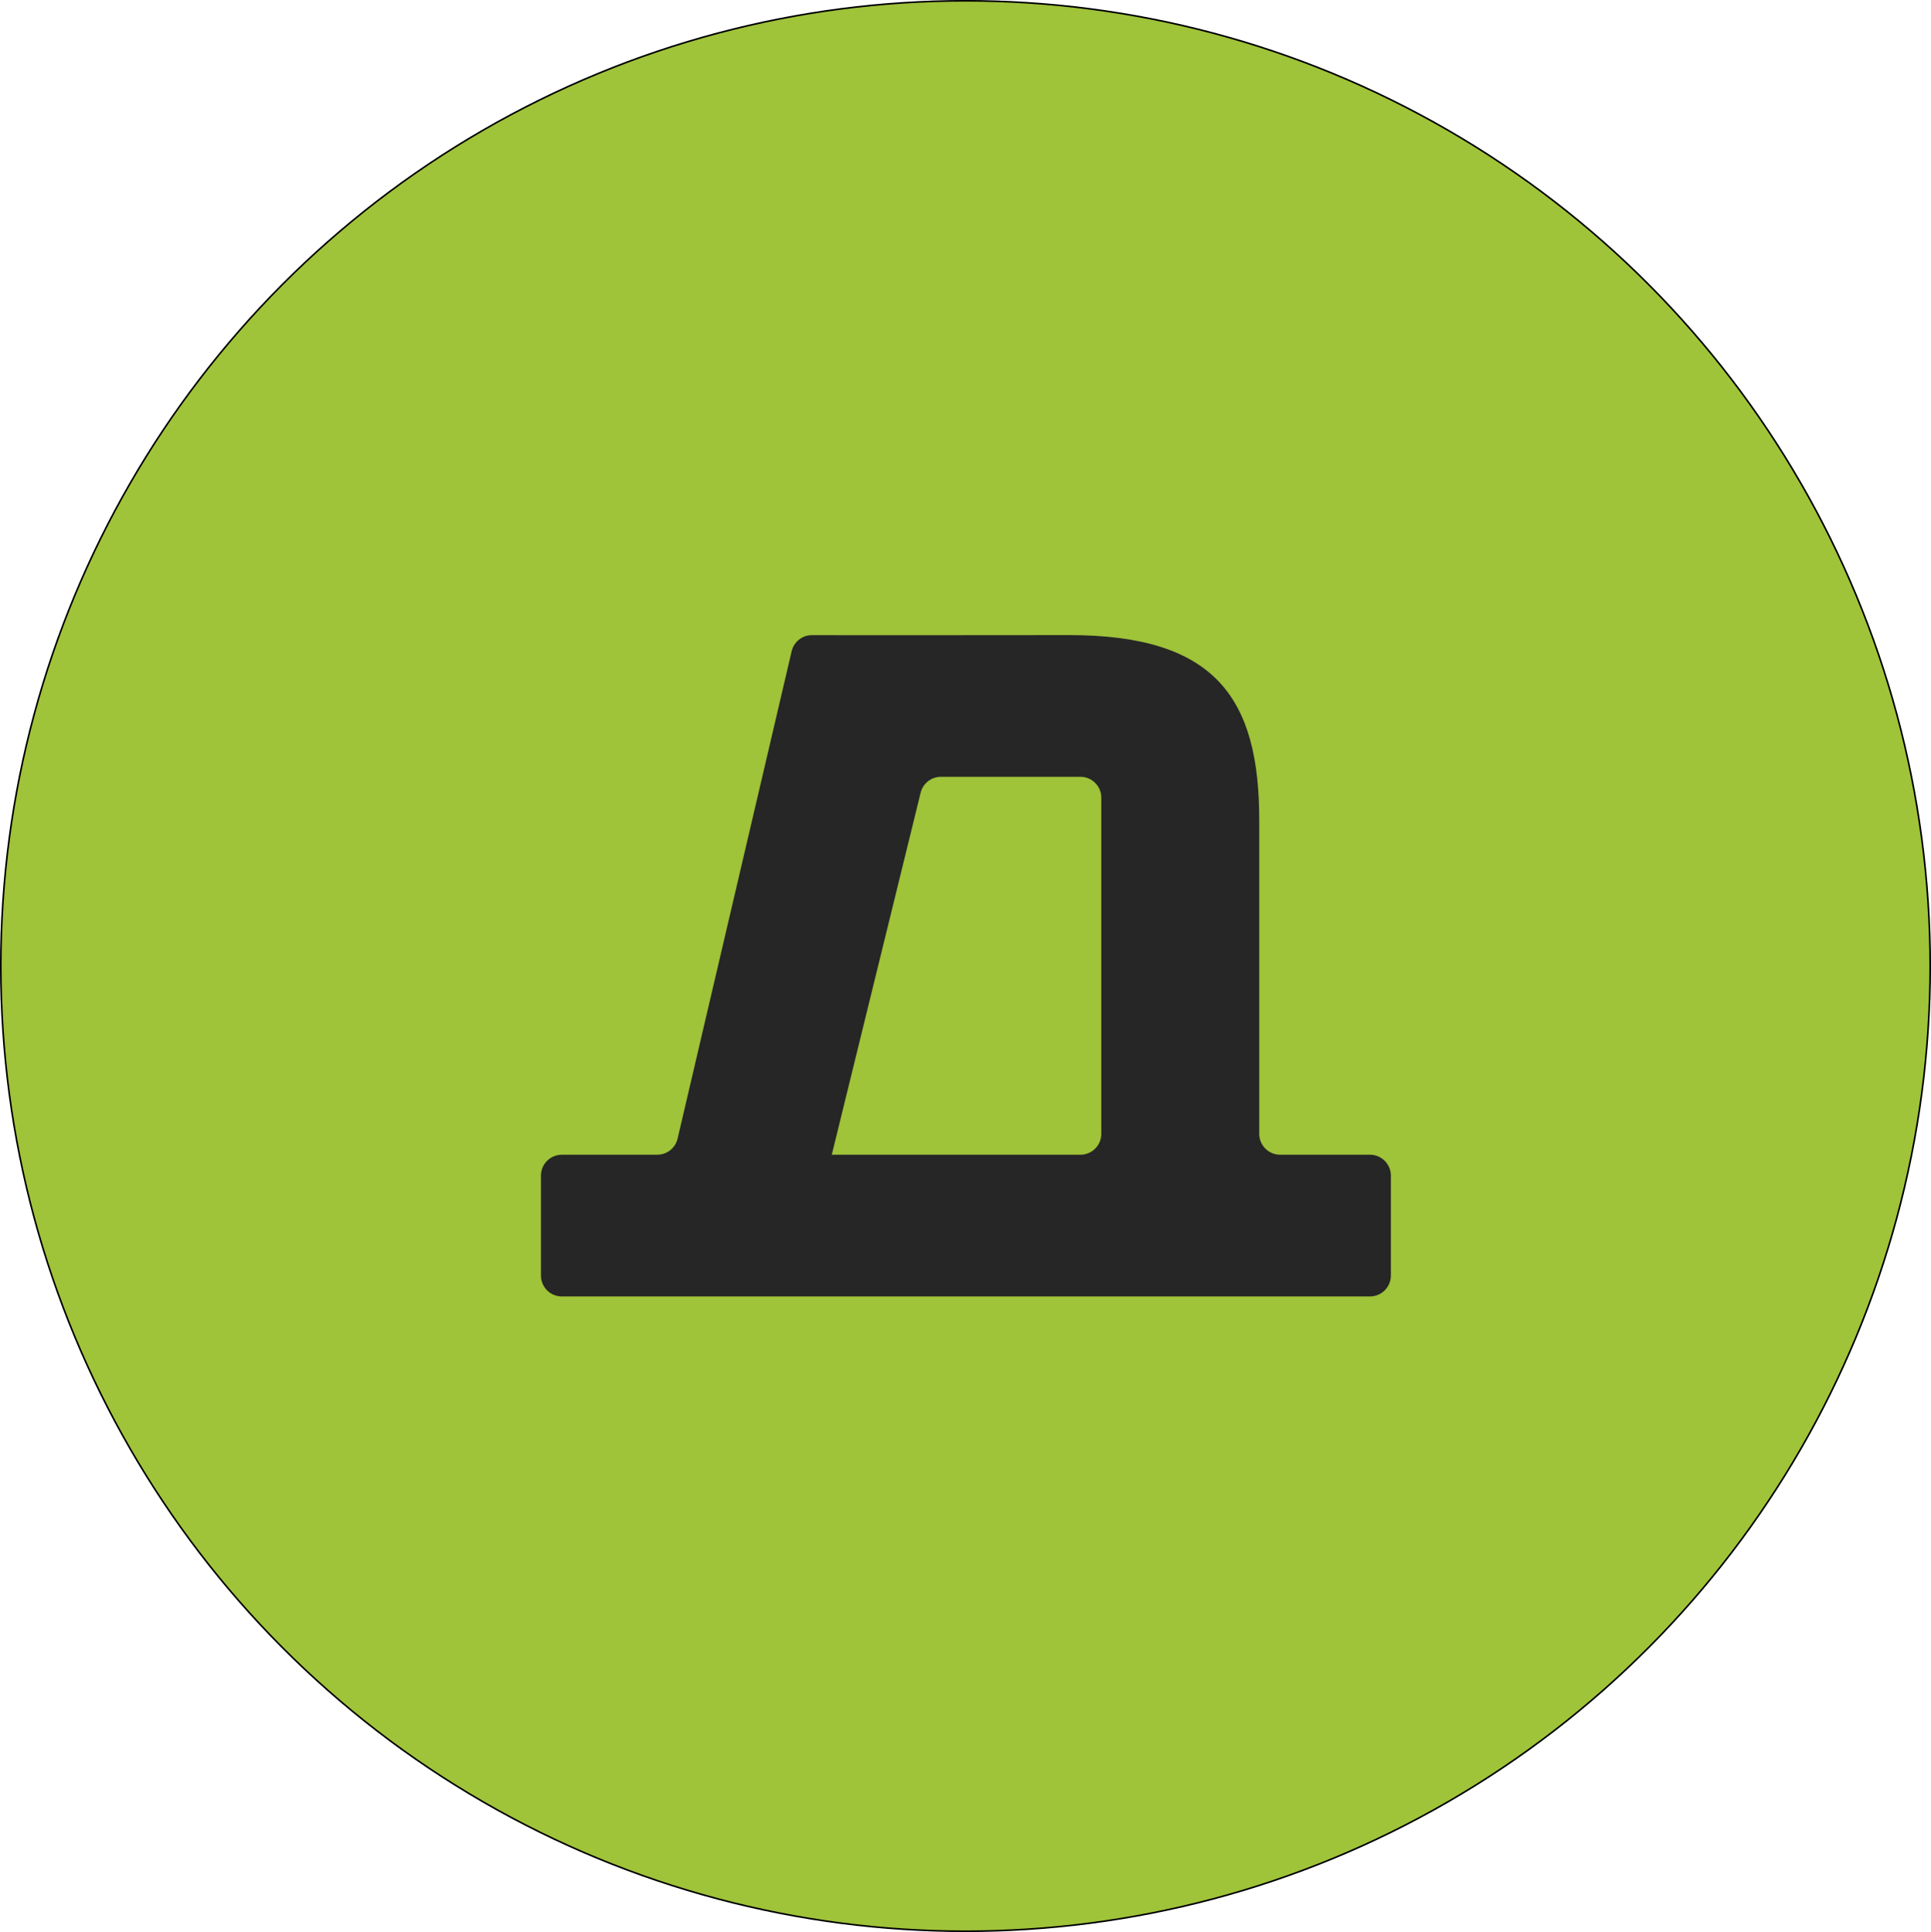
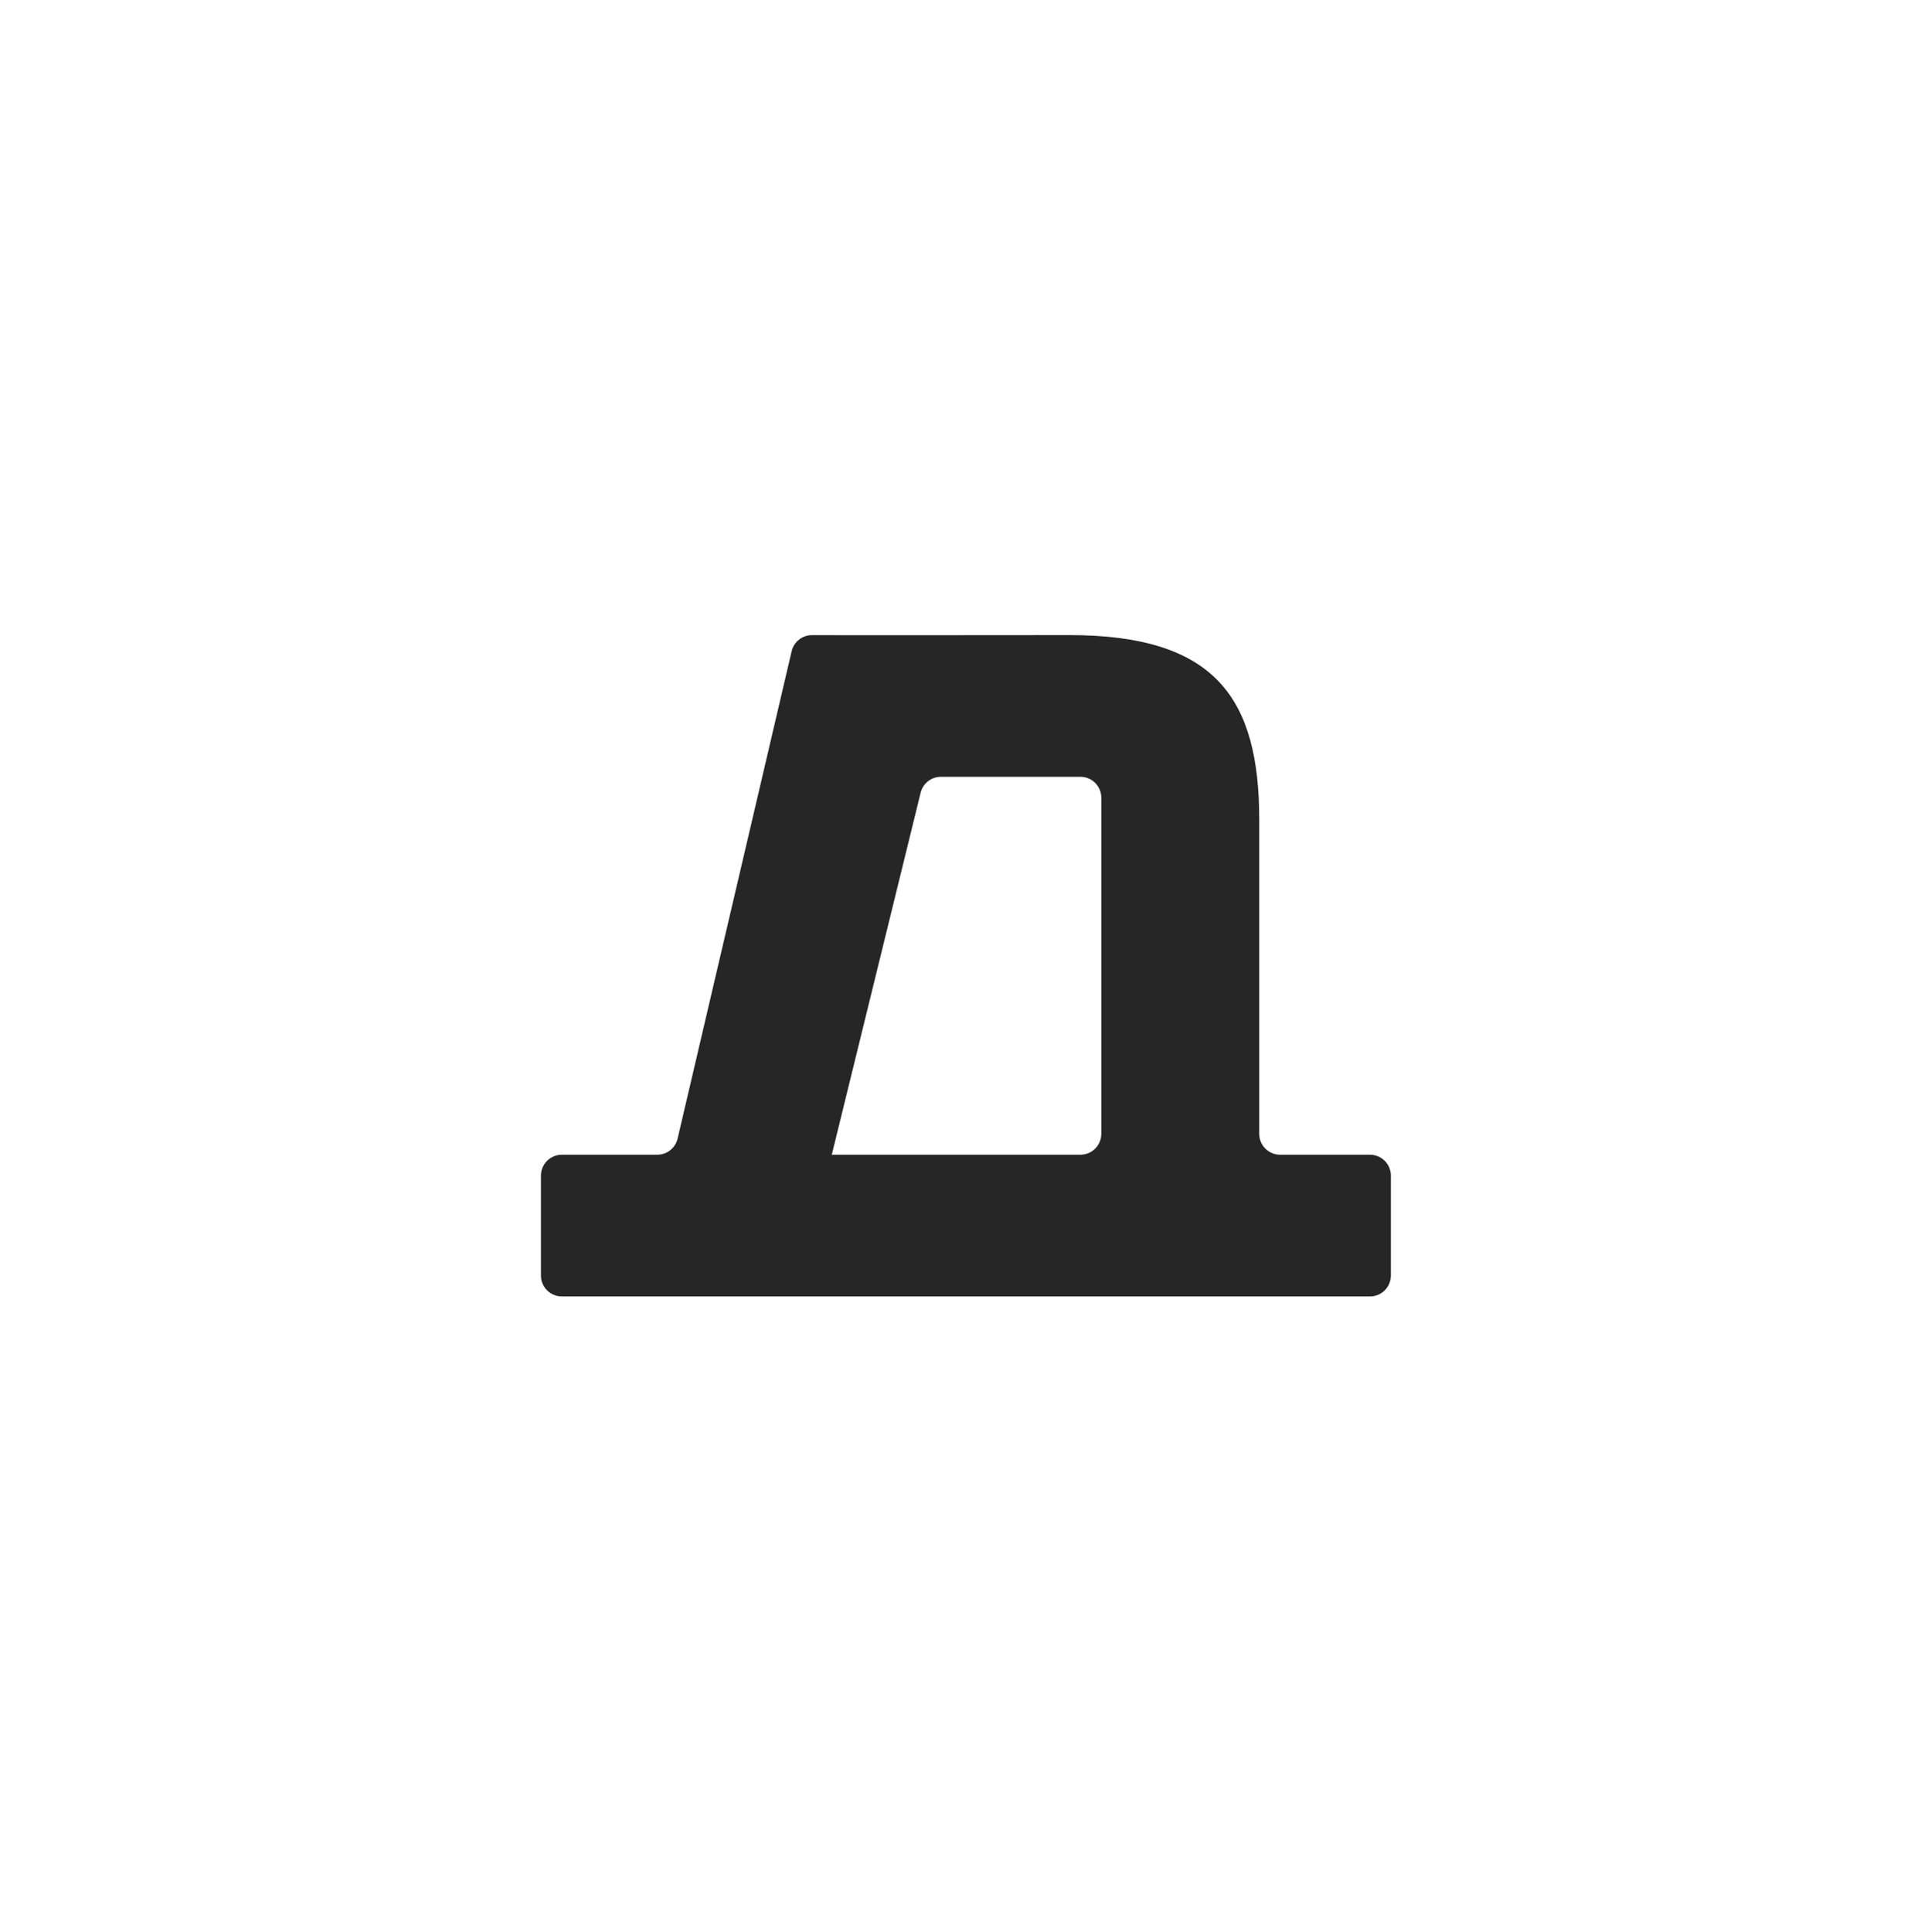
<svg xmlns="http://www.w3.org/2000/svg" width="2381" height="2382" viewBox="0 0 2381 2382" fill="none">
-   <ellipse cx="1190.5" cy="1191" rx="1189.5" ry="1190" fill="#9FC339" stroke="black" stroke-width="2" />
  <path d="M1578.44 1423.66C1571.61 1423.66 1565.07 1420.95 1560.24 1416.12C1555.42 1411.3 1552.7 1404.75 1552.7 1397.93V1011.03C1552.7 861.503 1499.37 783 1318.51 783C1283.42 783 1068.8 783.273 1001.17 783.066C995.365 783.055 989.723 785.014 985.172 788.623C980.62 792.232 977.428 797.278 976.116 802.936L835.499 1403.79C834.176 1409.44 830.979 1414.48 826.428 1418.09C821.877 1421.7 816.24 1423.66 810.433 1423.66H692.745C685.917 1423.66 679.369 1426.37 674.54 1431.2C669.712 1436.03 667 1442.57 667 1449.4V1572.64C667 1579.47 669.712 1586.02 674.54 1590.85C679.369 1595.67 685.917 1598.38 692.745 1598.38H1689.26C1696.08 1598.38 1702.63 1595.67 1707.46 1590.85C1712.29 1586.02 1715 1579.47 1715 1572.64V1449.4C1715 1442.57 1712.29 1436.03 1707.46 1431.2C1702.63 1426.37 1696.08 1423.66 1689.26 1423.66H1578.44ZM1332.2 1423.66H1025.62L1135.18 977.321C1136.56 971.729 1139.77 966.759 1144.3 963.205C1148.83 959.651 1154.42 957.718 1160.18 957.716H1332.2C1339.03 957.716 1345.58 960.427 1350.41 965.255C1355.23 970.082 1357.95 976.629 1357.95 983.456V1397.93C1357.94 1404.75 1355.23 1411.3 1350.4 1416.12C1345.57 1420.95 1339.03 1423.66 1332.2 1423.66Z" fill="#262626" />
</svg>